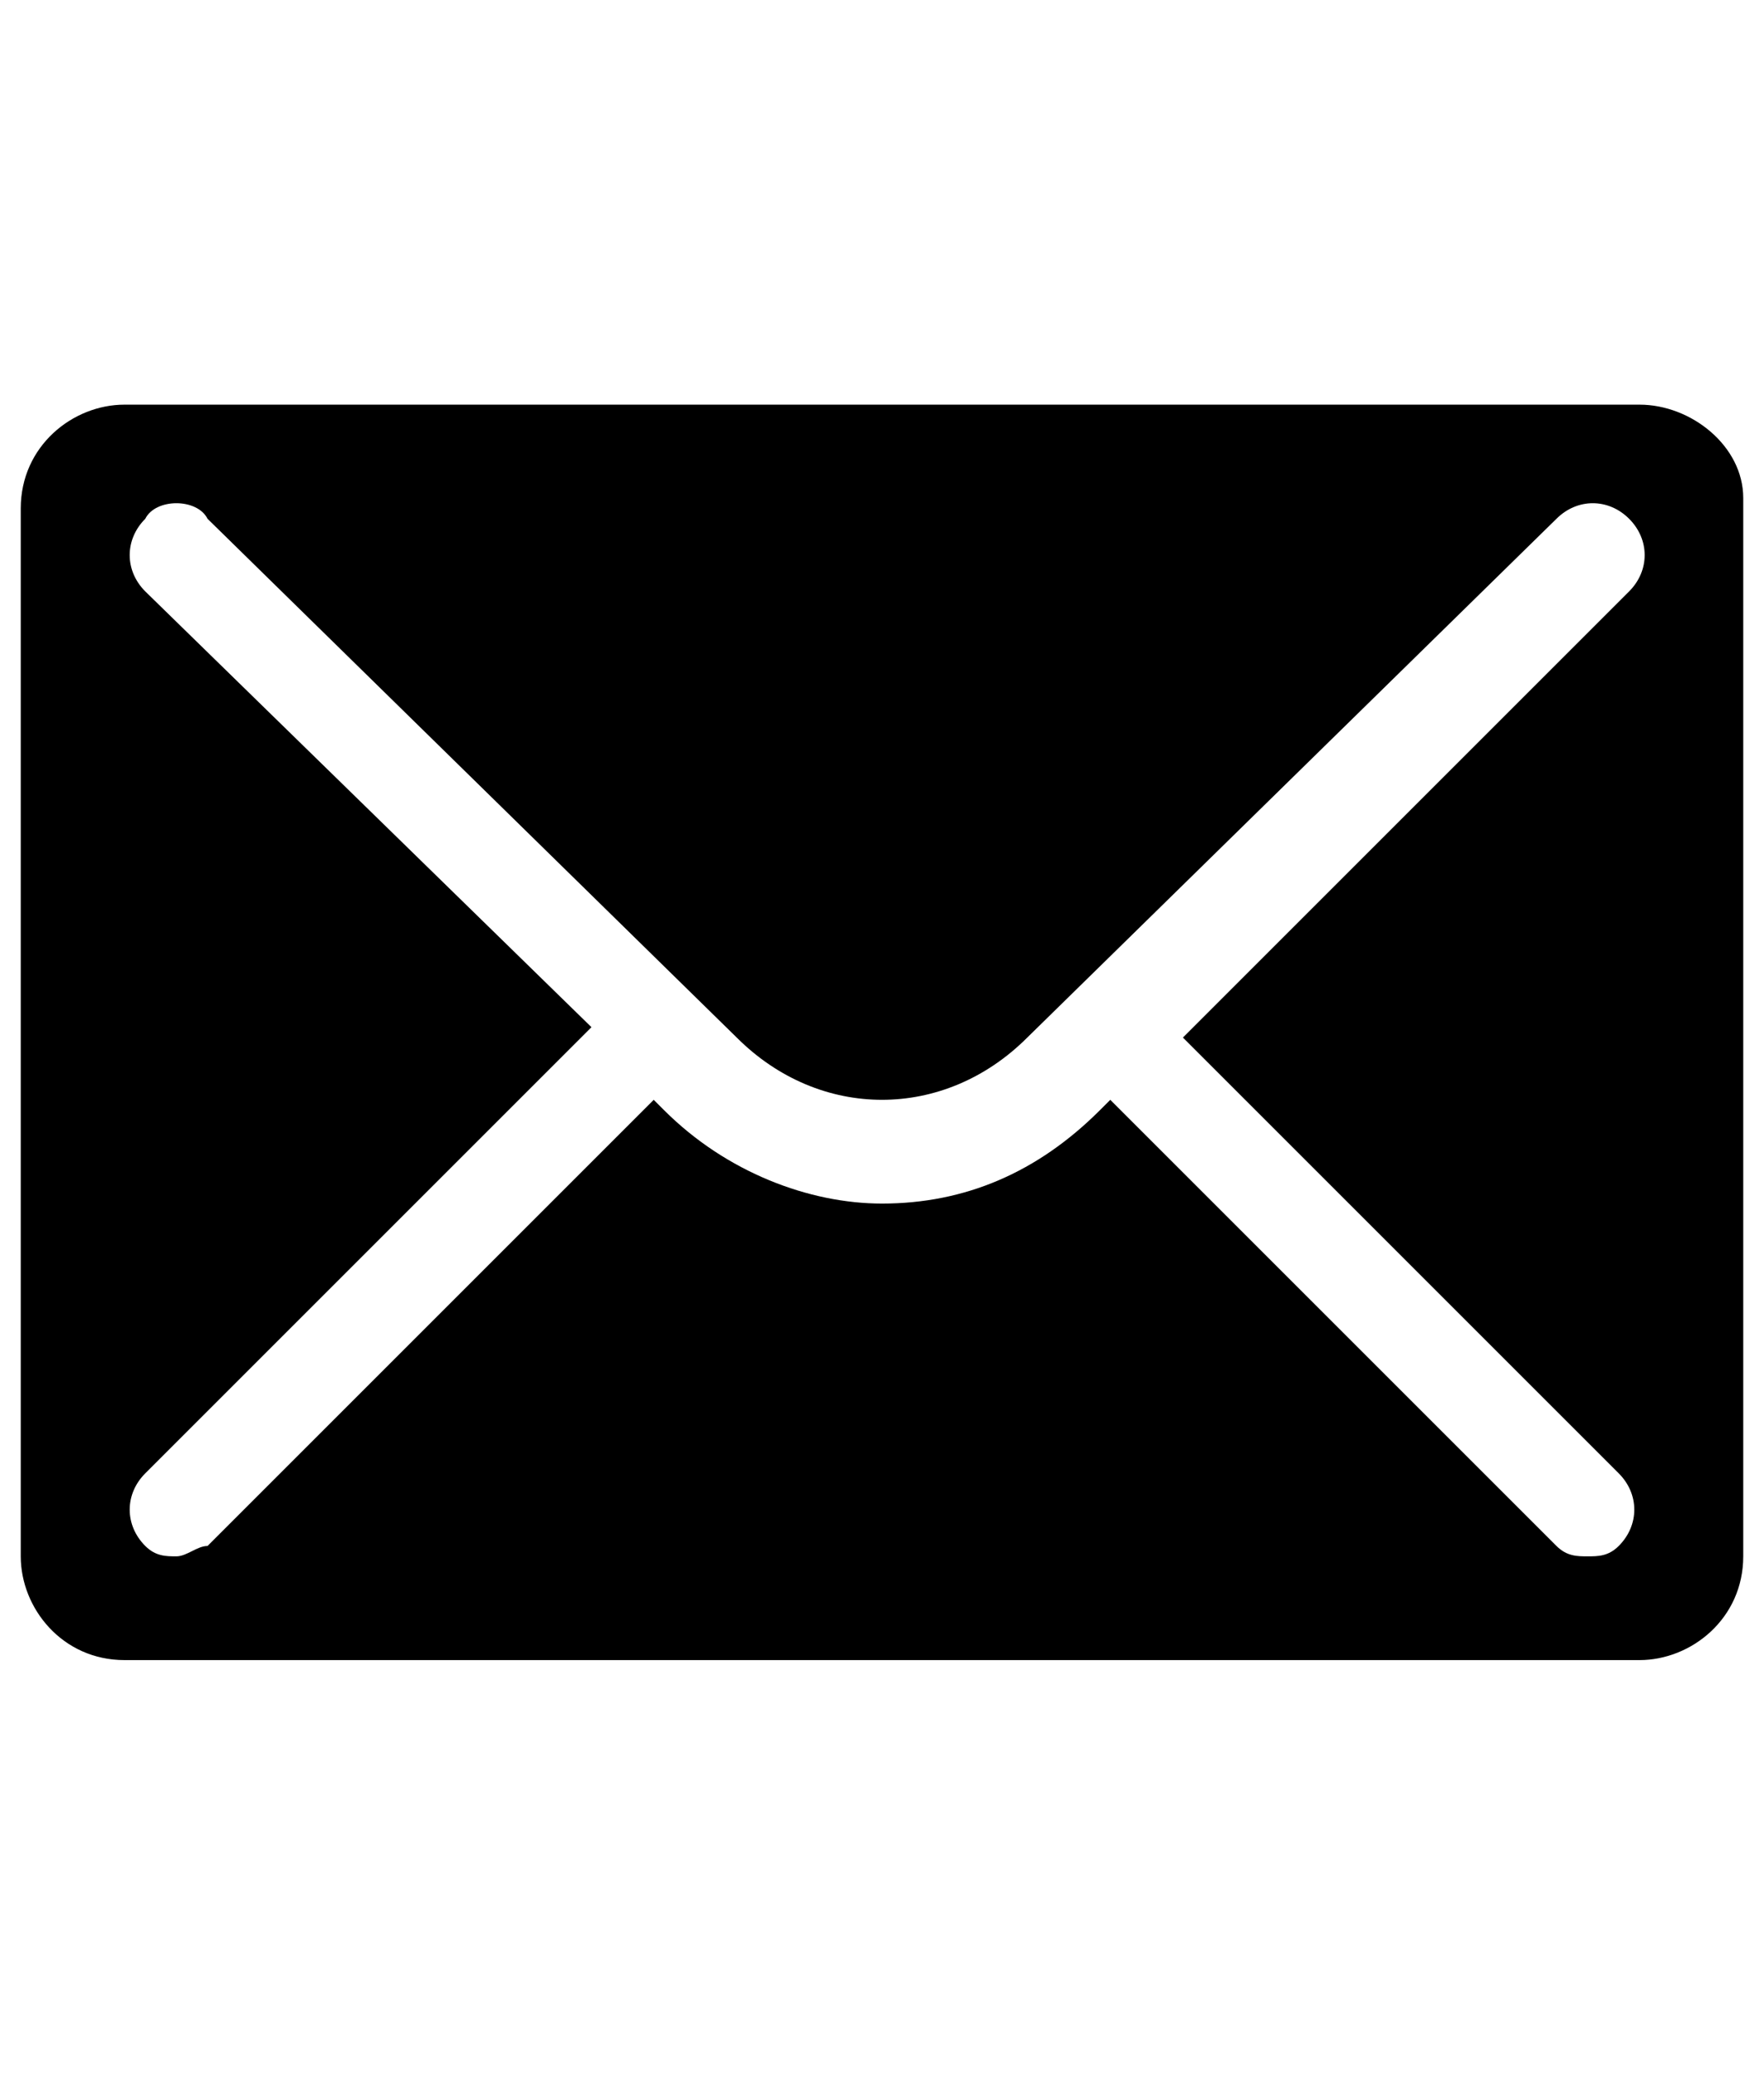
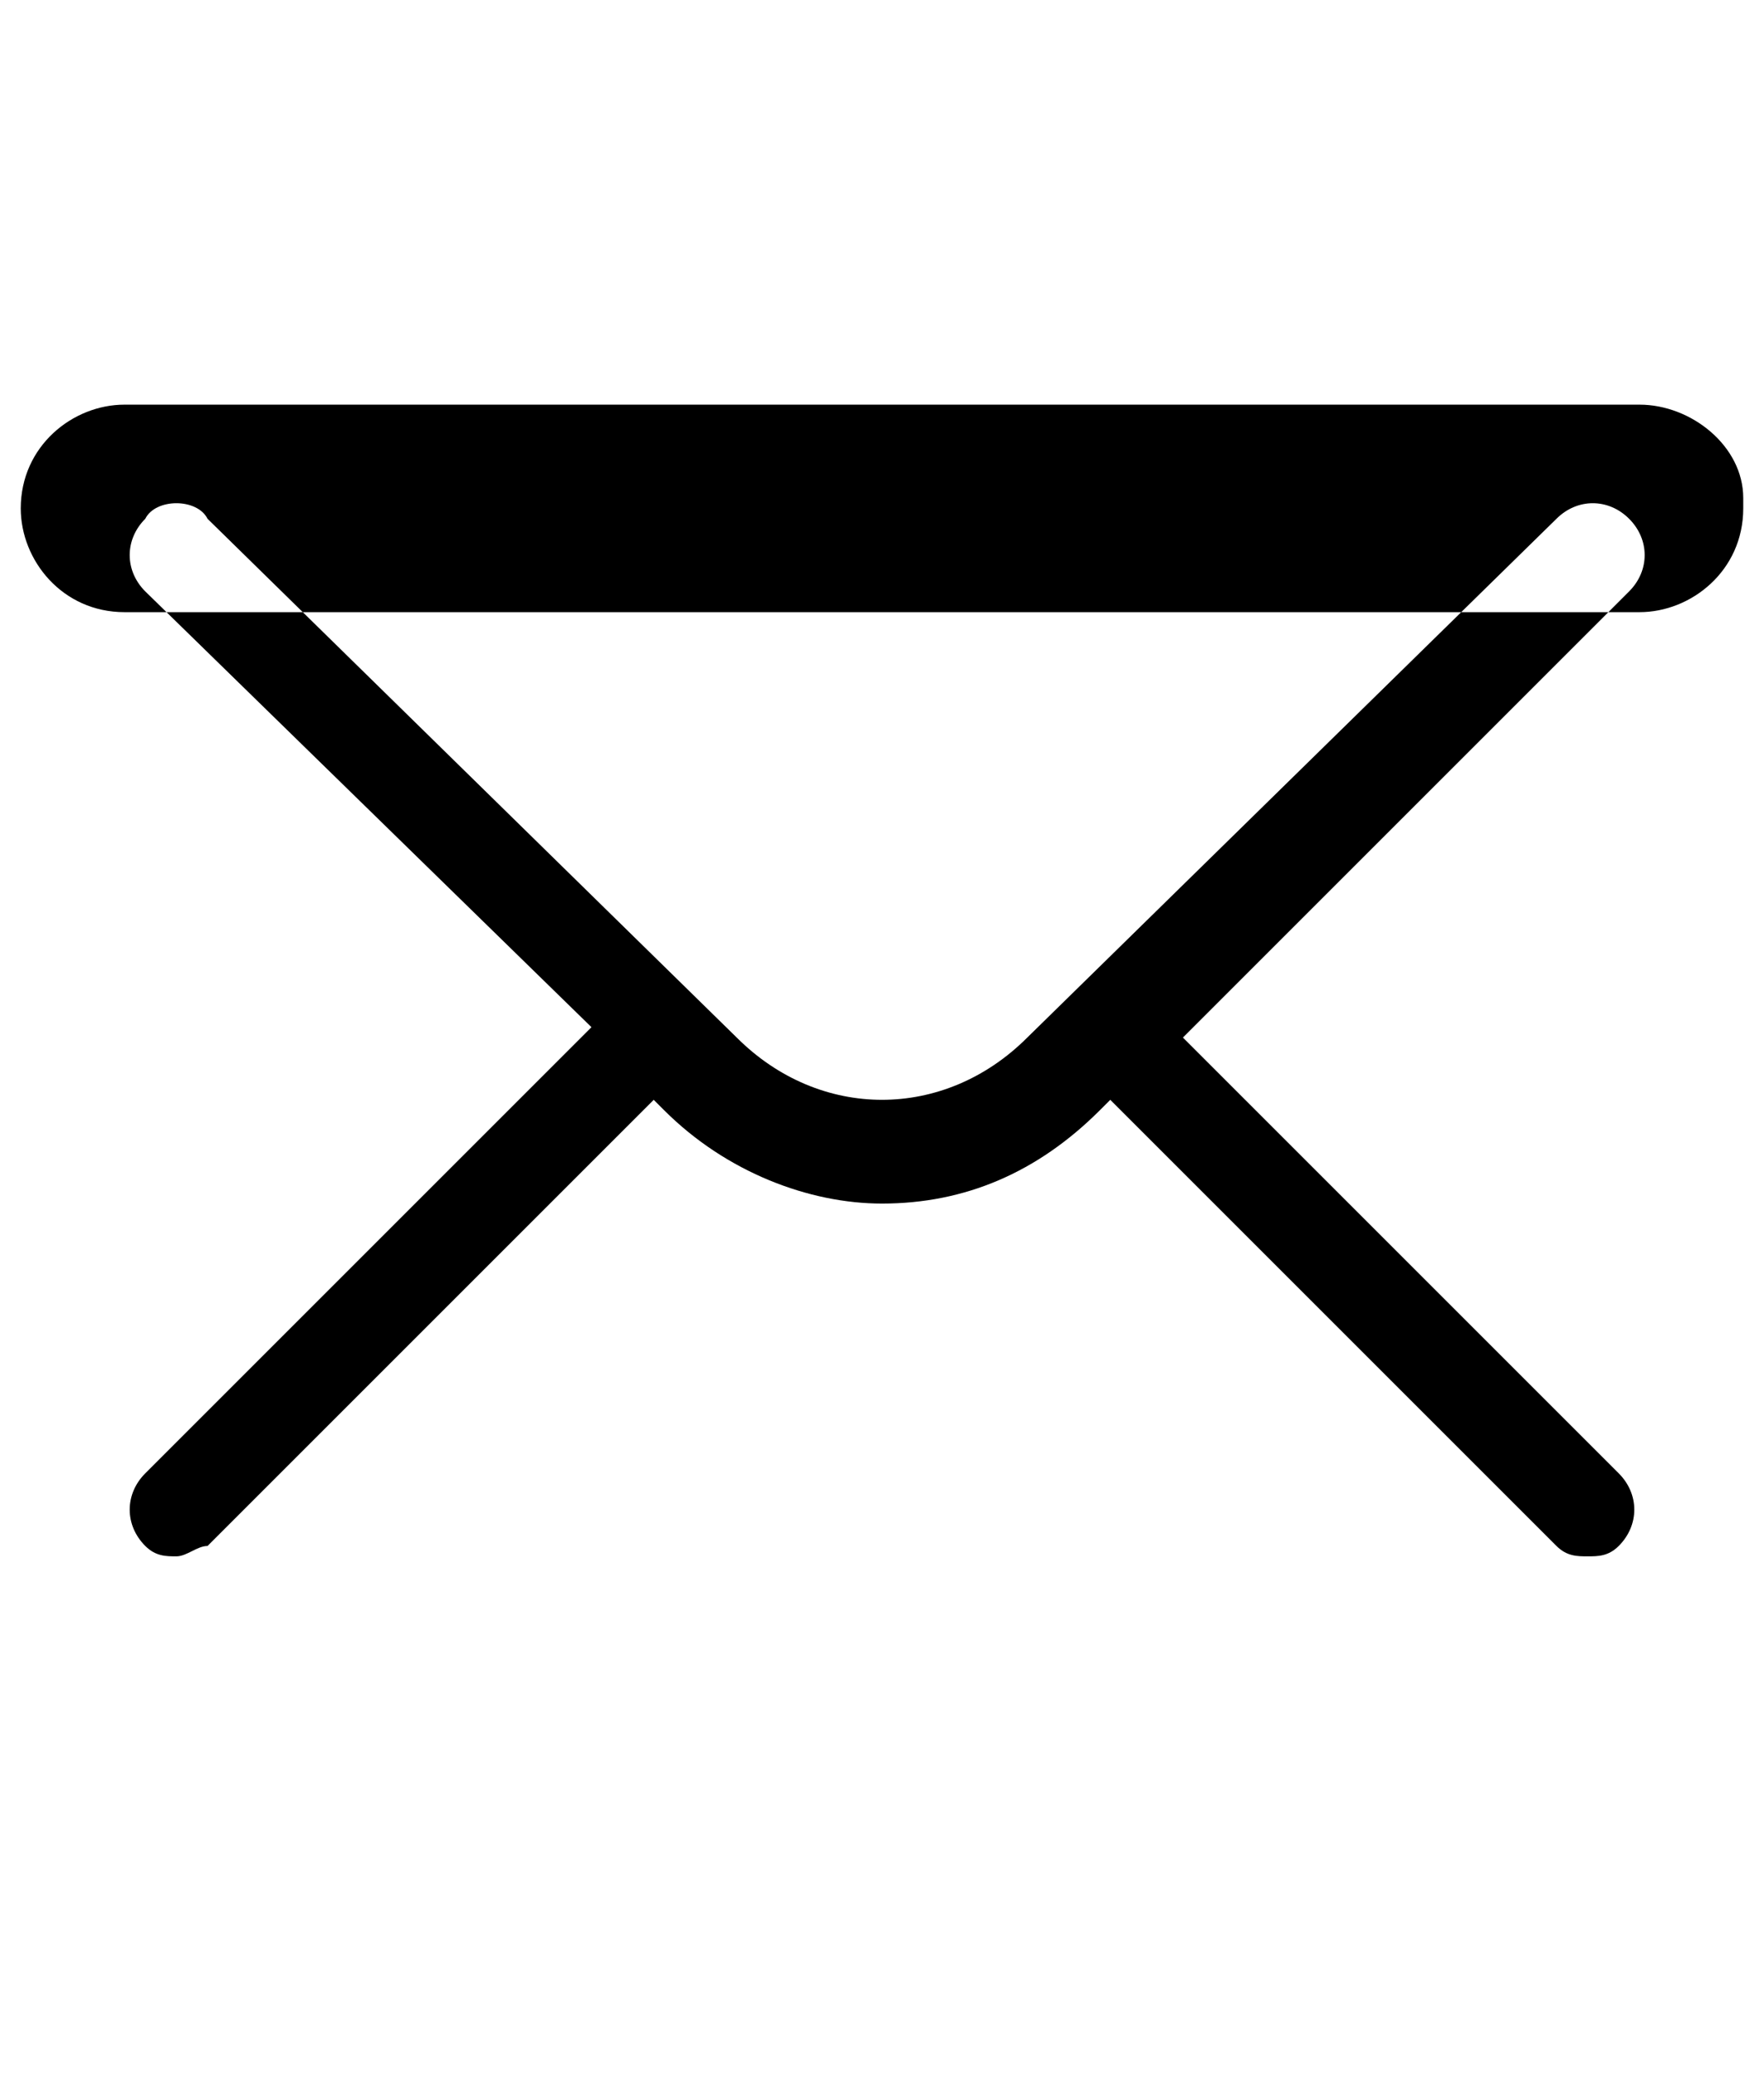
<svg xmlns="http://www.w3.org/2000/svg" version="1.1" id="レイヤー_1" x="0px" y="0px" viewBox="0 0 17 20" style="enable-background:new 0 0 17 20;" xml:space="preserve">
-   <path d="M15.8,3.9H1.2c-0.5,0-1,0.4-1,1V15c0,0.5,0.4,1,1,1h14.6c0.5,0,1-0.4,1-1V4.8C16.8,4.3,16.3,3.9,15.8,3.9z M15.6,14.2  c0.2,0.2,0.2,0.5,0,0.7c-0.1,0.1-0.2,0.1-0.3,0.1s-0.2,0-0.3-0.1l-4.3-4.3l-0.1,0.1c-0.6,0.6-1.3,0.9-2.1,0.9  c-0.7,0-1.5-0.3-2.1-0.9l-0.1-0.1L2,14.9C1.9,14.9,1.8,15,1.7,15s-0.2,0-0.3-0.1c-0.2-0.2-0.2-0.5,0-0.7l4.3-4.3L1.4,5.7  C1.2,5.5,1.2,5.2,1.4,5C1.5,4.8,1.9,4.8,2,5L7.1,10c0.8,0.8,2,0.8,2.8,0L15,5c0.2-0.2,0.5-0.2,0.7,0c0.2,0.2,0.2,0.5,0,0.7l-4.3,4.3  L15.6,14.2z" />
+   <path d="M15.8,3.9H1.2c-0.5,0-1,0.4-1,1c0,0.5,0.4,1,1,1h14.6c0.5,0,1-0.4,1-1V4.8C16.8,4.3,16.3,3.9,15.8,3.9z M15.6,14.2  c0.2,0.2,0.2,0.5,0,0.7c-0.1,0.1-0.2,0.1-0.3,0.1s-0.2,0-0.3-0.1l-4.3-4.3l-0.1,0.1c-0.6,0.6-1.3,0.9-2.1,0.9  c-0.7,0-1.5-0.3-2.1-0.9l-0.1-0.1L2,14.9C1.9,14.9,1.8,15,1.7,15s-0.2,0-0.3-0.1c-0.2-0.2-0.2-0.5,0-0.7l4.3-4.3L1.4,5.7  C1.2,5.5,1.2,5.2,1.4,5C1.5,4.8,1.9,4.8,2,5L7.1,10c0.8,0.8,2,0.8,2.8,0L15,5c0.2-0.2,0.5-0.2,0.7,0c0.2,0.2,0.2,0.5,0,0.7l-4.3,4.3  L15.6,14.2z" />
</svg>